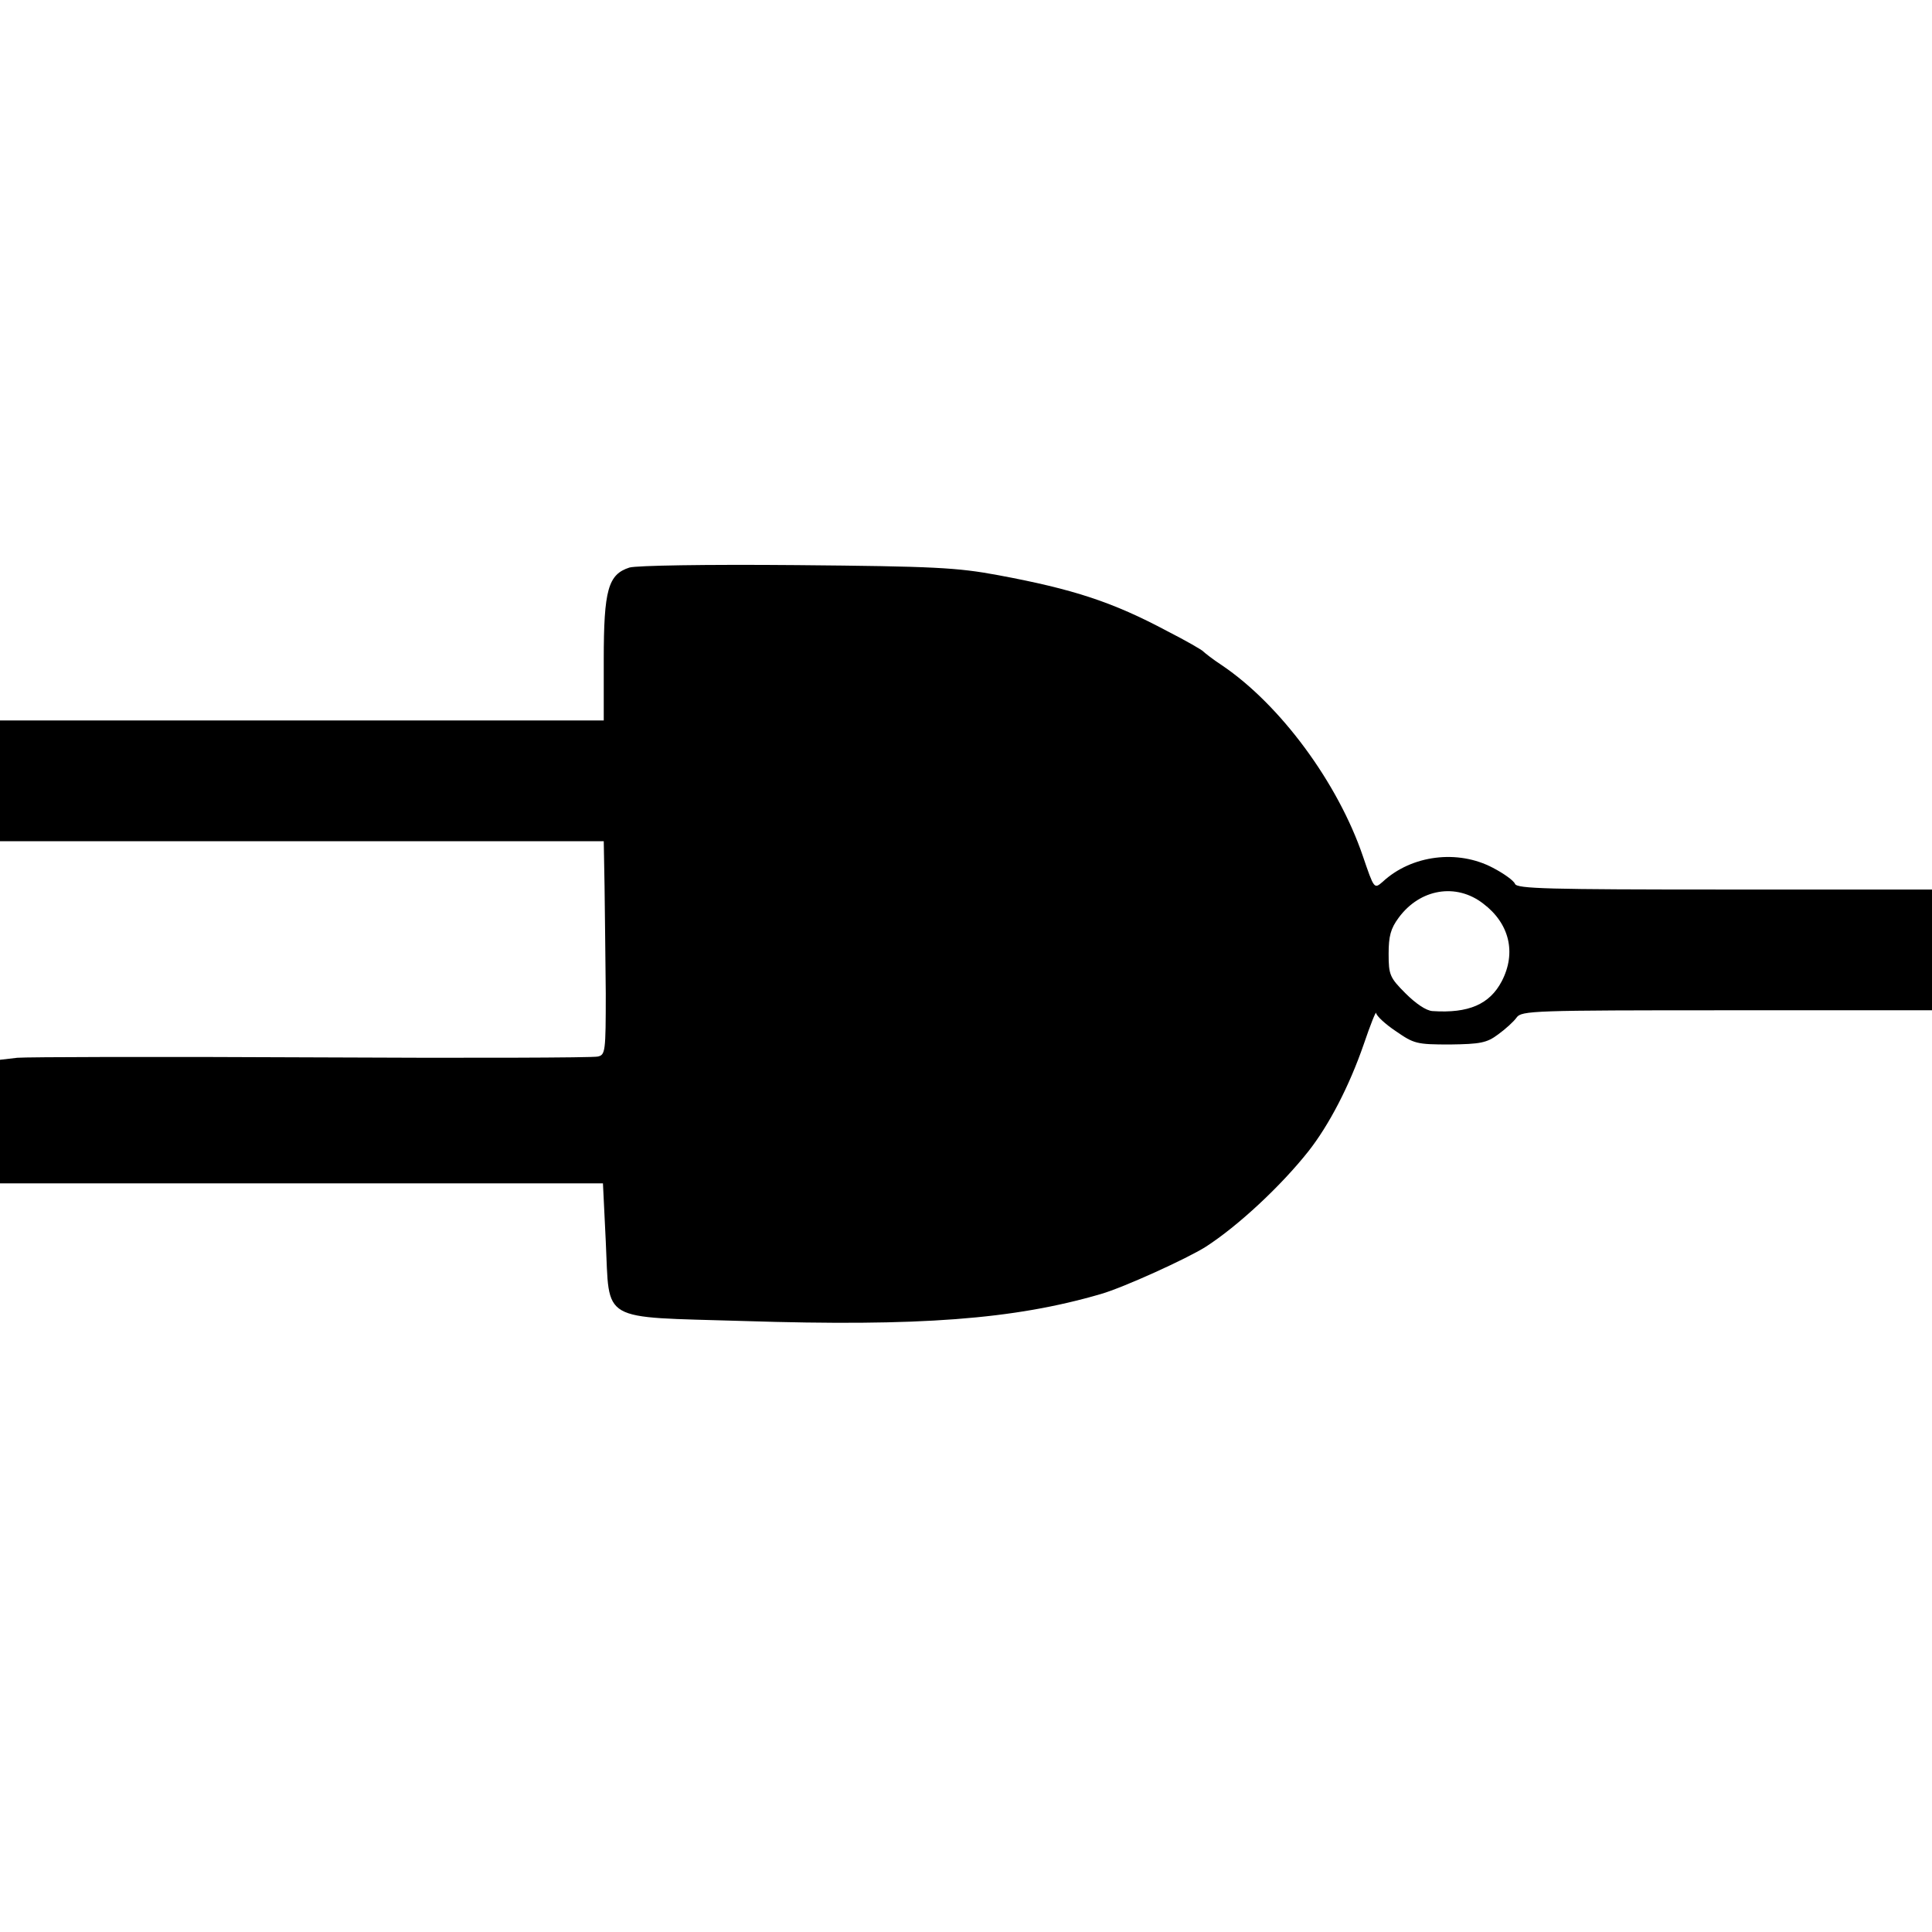
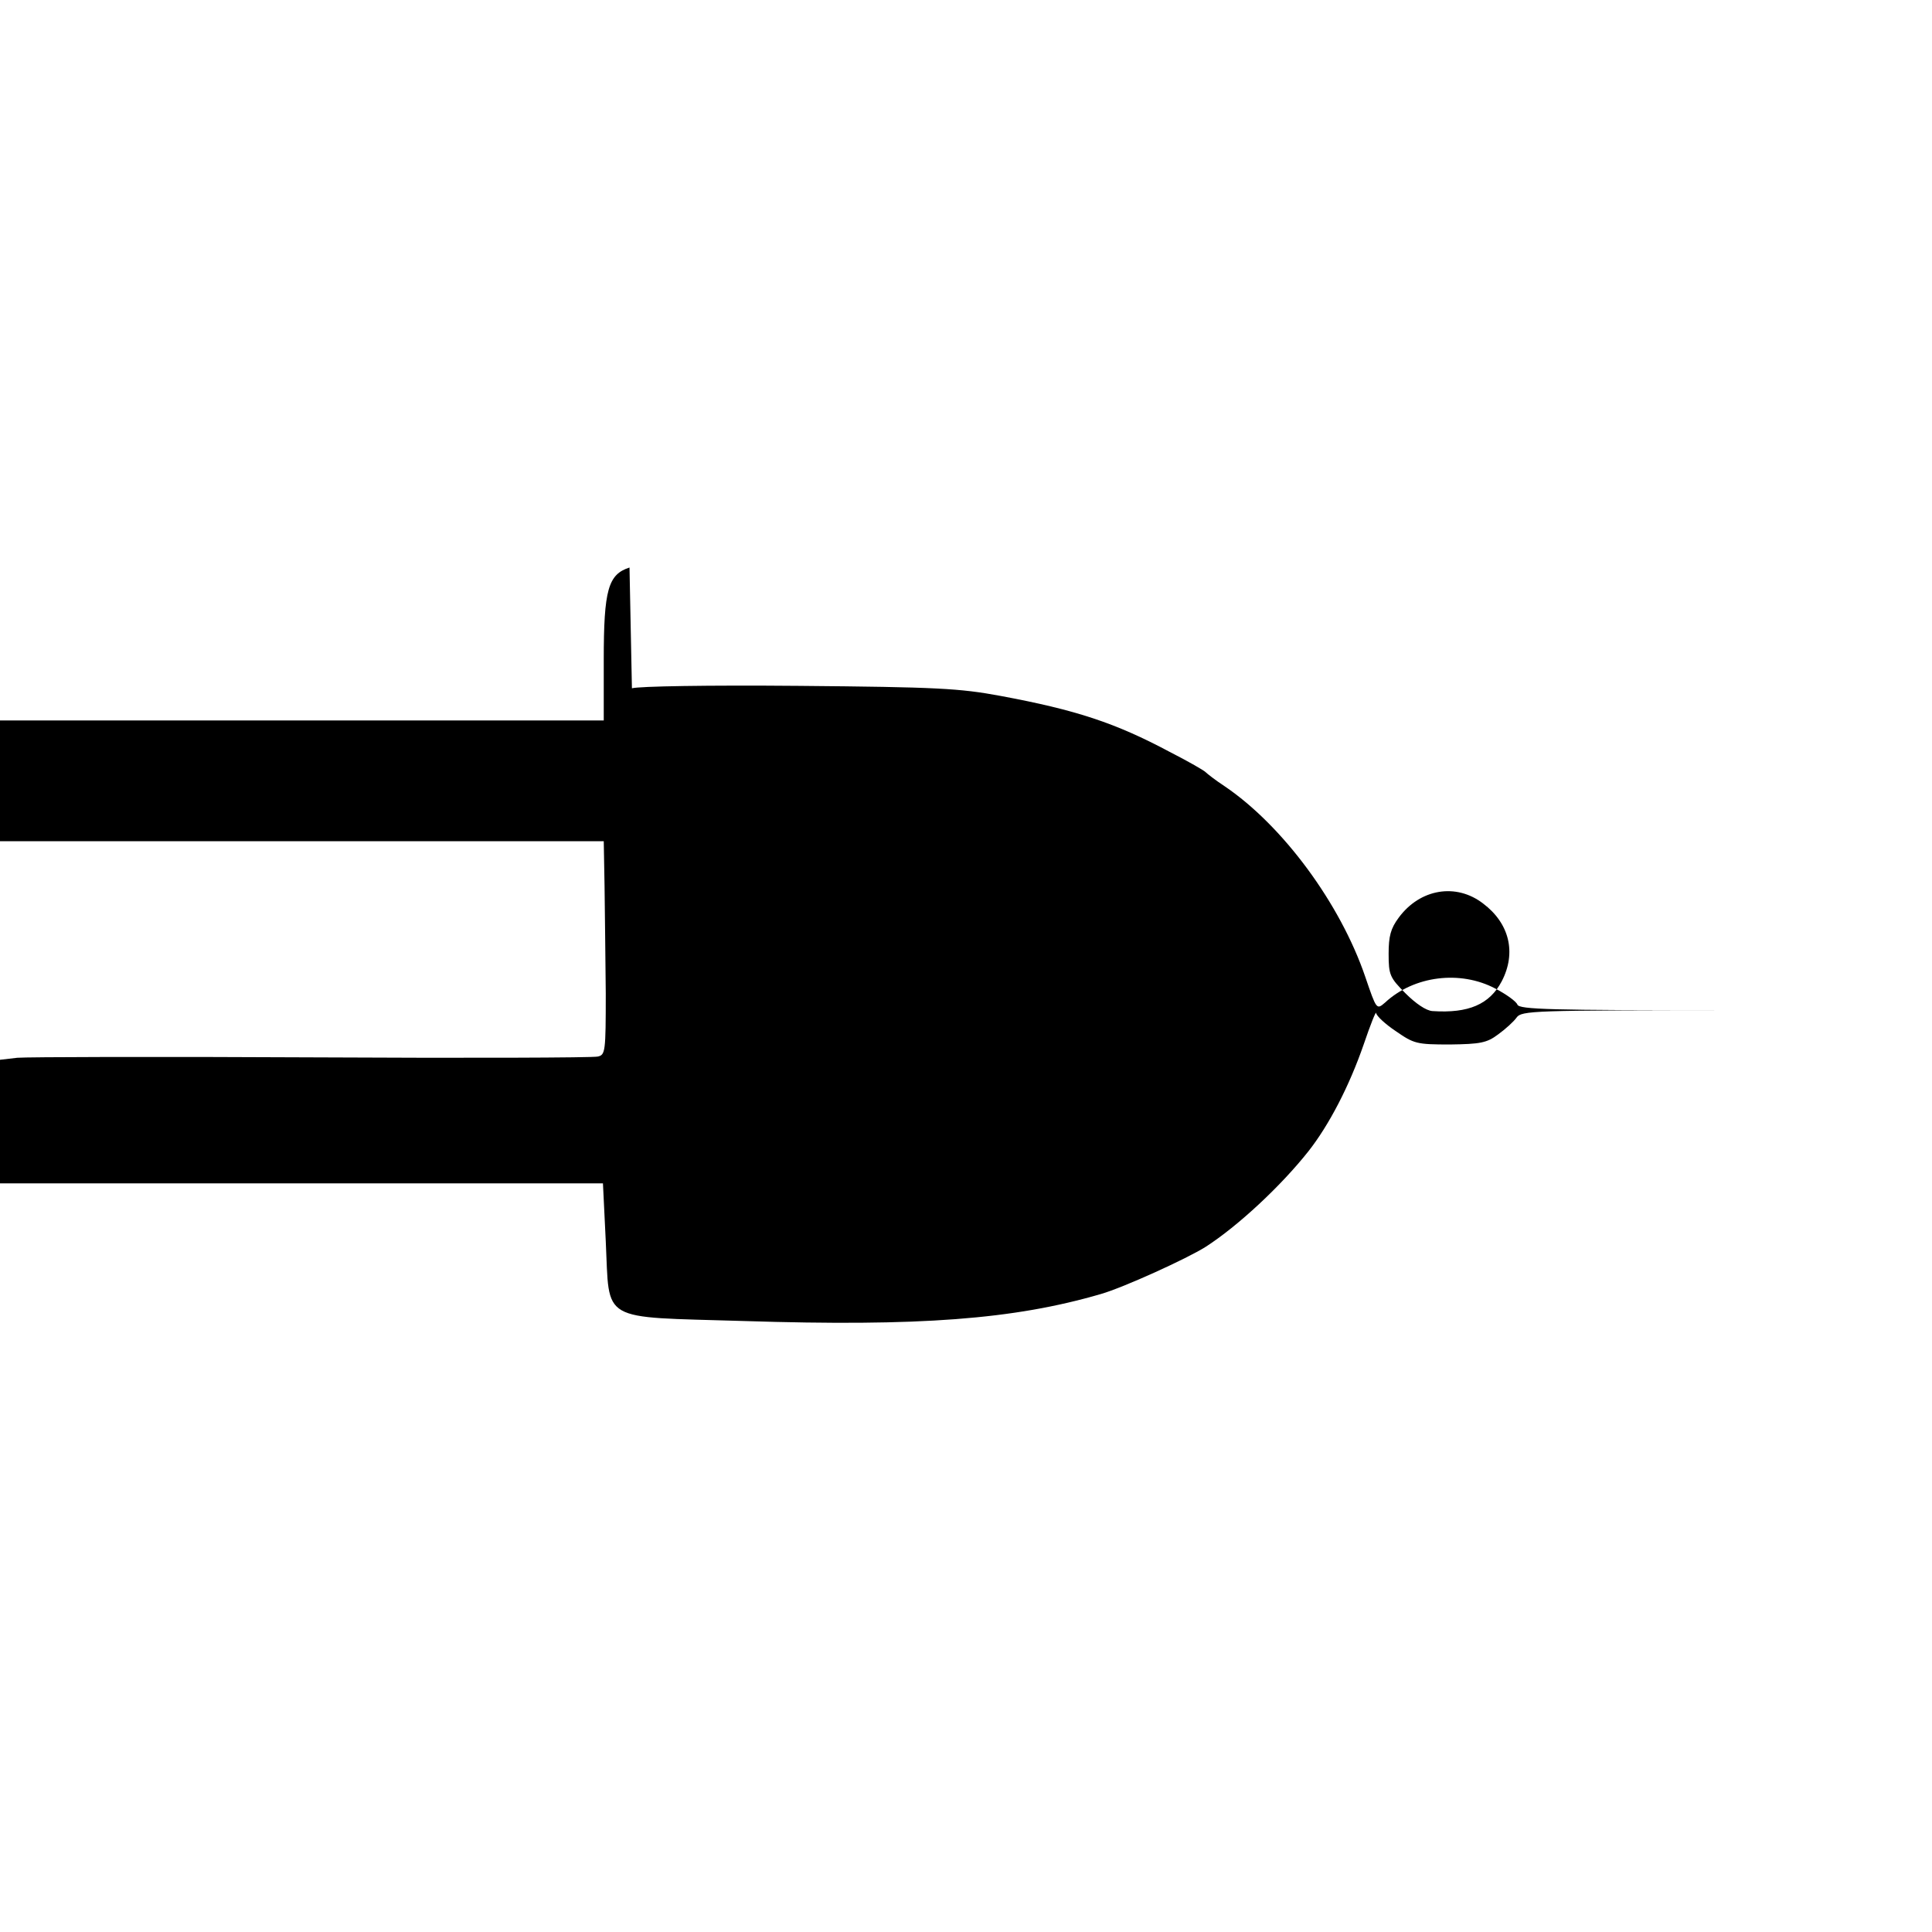
<svg xmlns="http://www.w3.org/2000/svg" version="1.0" width="480" height="480" viewBox="0 0 480 480" preserveAspectRatio="xMidYMid meet">
  <g transform="translate(0,480) scale(0.1,-0.1)" fill="#000000" stroke="none">
-     <path d="M1564 3390 c-53 -17 -64 -55 -64 -229 l0 -151 -750 0 -750 0 0 -150 0 -150 750 0 750 0 2 -112 c1 -62 2 -182 3 -266 0 -145 -1 -153 -20 -157 -11 -3 -330 -4 -710 -2 -379 2 -709 1 -732 -1 l-43 -5 0 -153 0 -154 749 0 749 0 7 -144 c10 -204 -19 -187 342 -198 438 -14 672 4 888 67 56 16 214 88 260 117 81 52 188 152 256 238 51 65 101 161 137 265 17 50 31 85 31 78 1 -7 22 -27 49 -45 45 -31 51 -33 134 -33 76 1 92 4 120 25 18 13 39 32 46 42 12 17 42 18 523 18 l509 0 0 150 0 150 -515 0 c-439 0 -516 2 -521 14 -3 8 -28 26 -55 40 -87 46 -202 32 -274 -35 -21 -18 -21 -18 -49 64 -62 182 -205 376 -350 474 -23 15 -43 31 -46 34 -3 4 -43 27 -90 51 -135 72 -232 104 -420 139 -102 19 -159 22 -500 25 -230 2 -398 -1 -416 -6z m2121 -835 c65 -49 83 -122 46 -193 -30 -57 -82 -80 -172 -74 -16 1 -42 19 -67 44 -39 39 -42 46 -42 98 0 44 5 63 25 90 53 72 143 87 210 35z" />
+     <path d="M1564 3390 c-53 -17 -64 -55 -64 -229 l0 -151 -750 0 -750 0 0 -150 0 -150 750 0 750 0 2 -112 c1 -62 2 -182 3 -266 0 -145 -1 -153 -20 -157 -11 -3 -330 -4 -710 -2 -379 2 -709 1 -732 -1 l-43 -5 0 -153 0 -154 749 0 749 0 7 -144 c10 -204 -19 -187 342 -198 438 -14 672 4 888 67 56 16 214 88 260 117 81 52 188 152 256 238 51 65 101 161 137 265 17 50 31 85 31 78 1 -7 22 -27 49 -45 45 -31 51 -33 134 -33 76 1 92 4 120 25 18 13 39 32 46 42 12 17 42 18 523 18 c-439 0 -516 2 -521 14 -3 8 -28 26 -55 40 -87 46 -202 32 -274 -35 -21 -18 -21 -18 -49 64 -62 182 -205 376 -350 474 -23 15 -43 31 -46 34 -3 4 -43 27 -90 51 -135 72 -232 104 -420 139 -102 19 -159 22 -500 25 -230 2 -398 -1 -416 -6z m2121 -835 c65 -49 83 -122 46 -193 -30 -57 -82 -80 -172 -74 -16 1 -42 19 -67 44 -39 39 -42 46 -42 98 0 44 5 63 25 90 53 72 143 87 210 35z" />
  </g>
</svg>